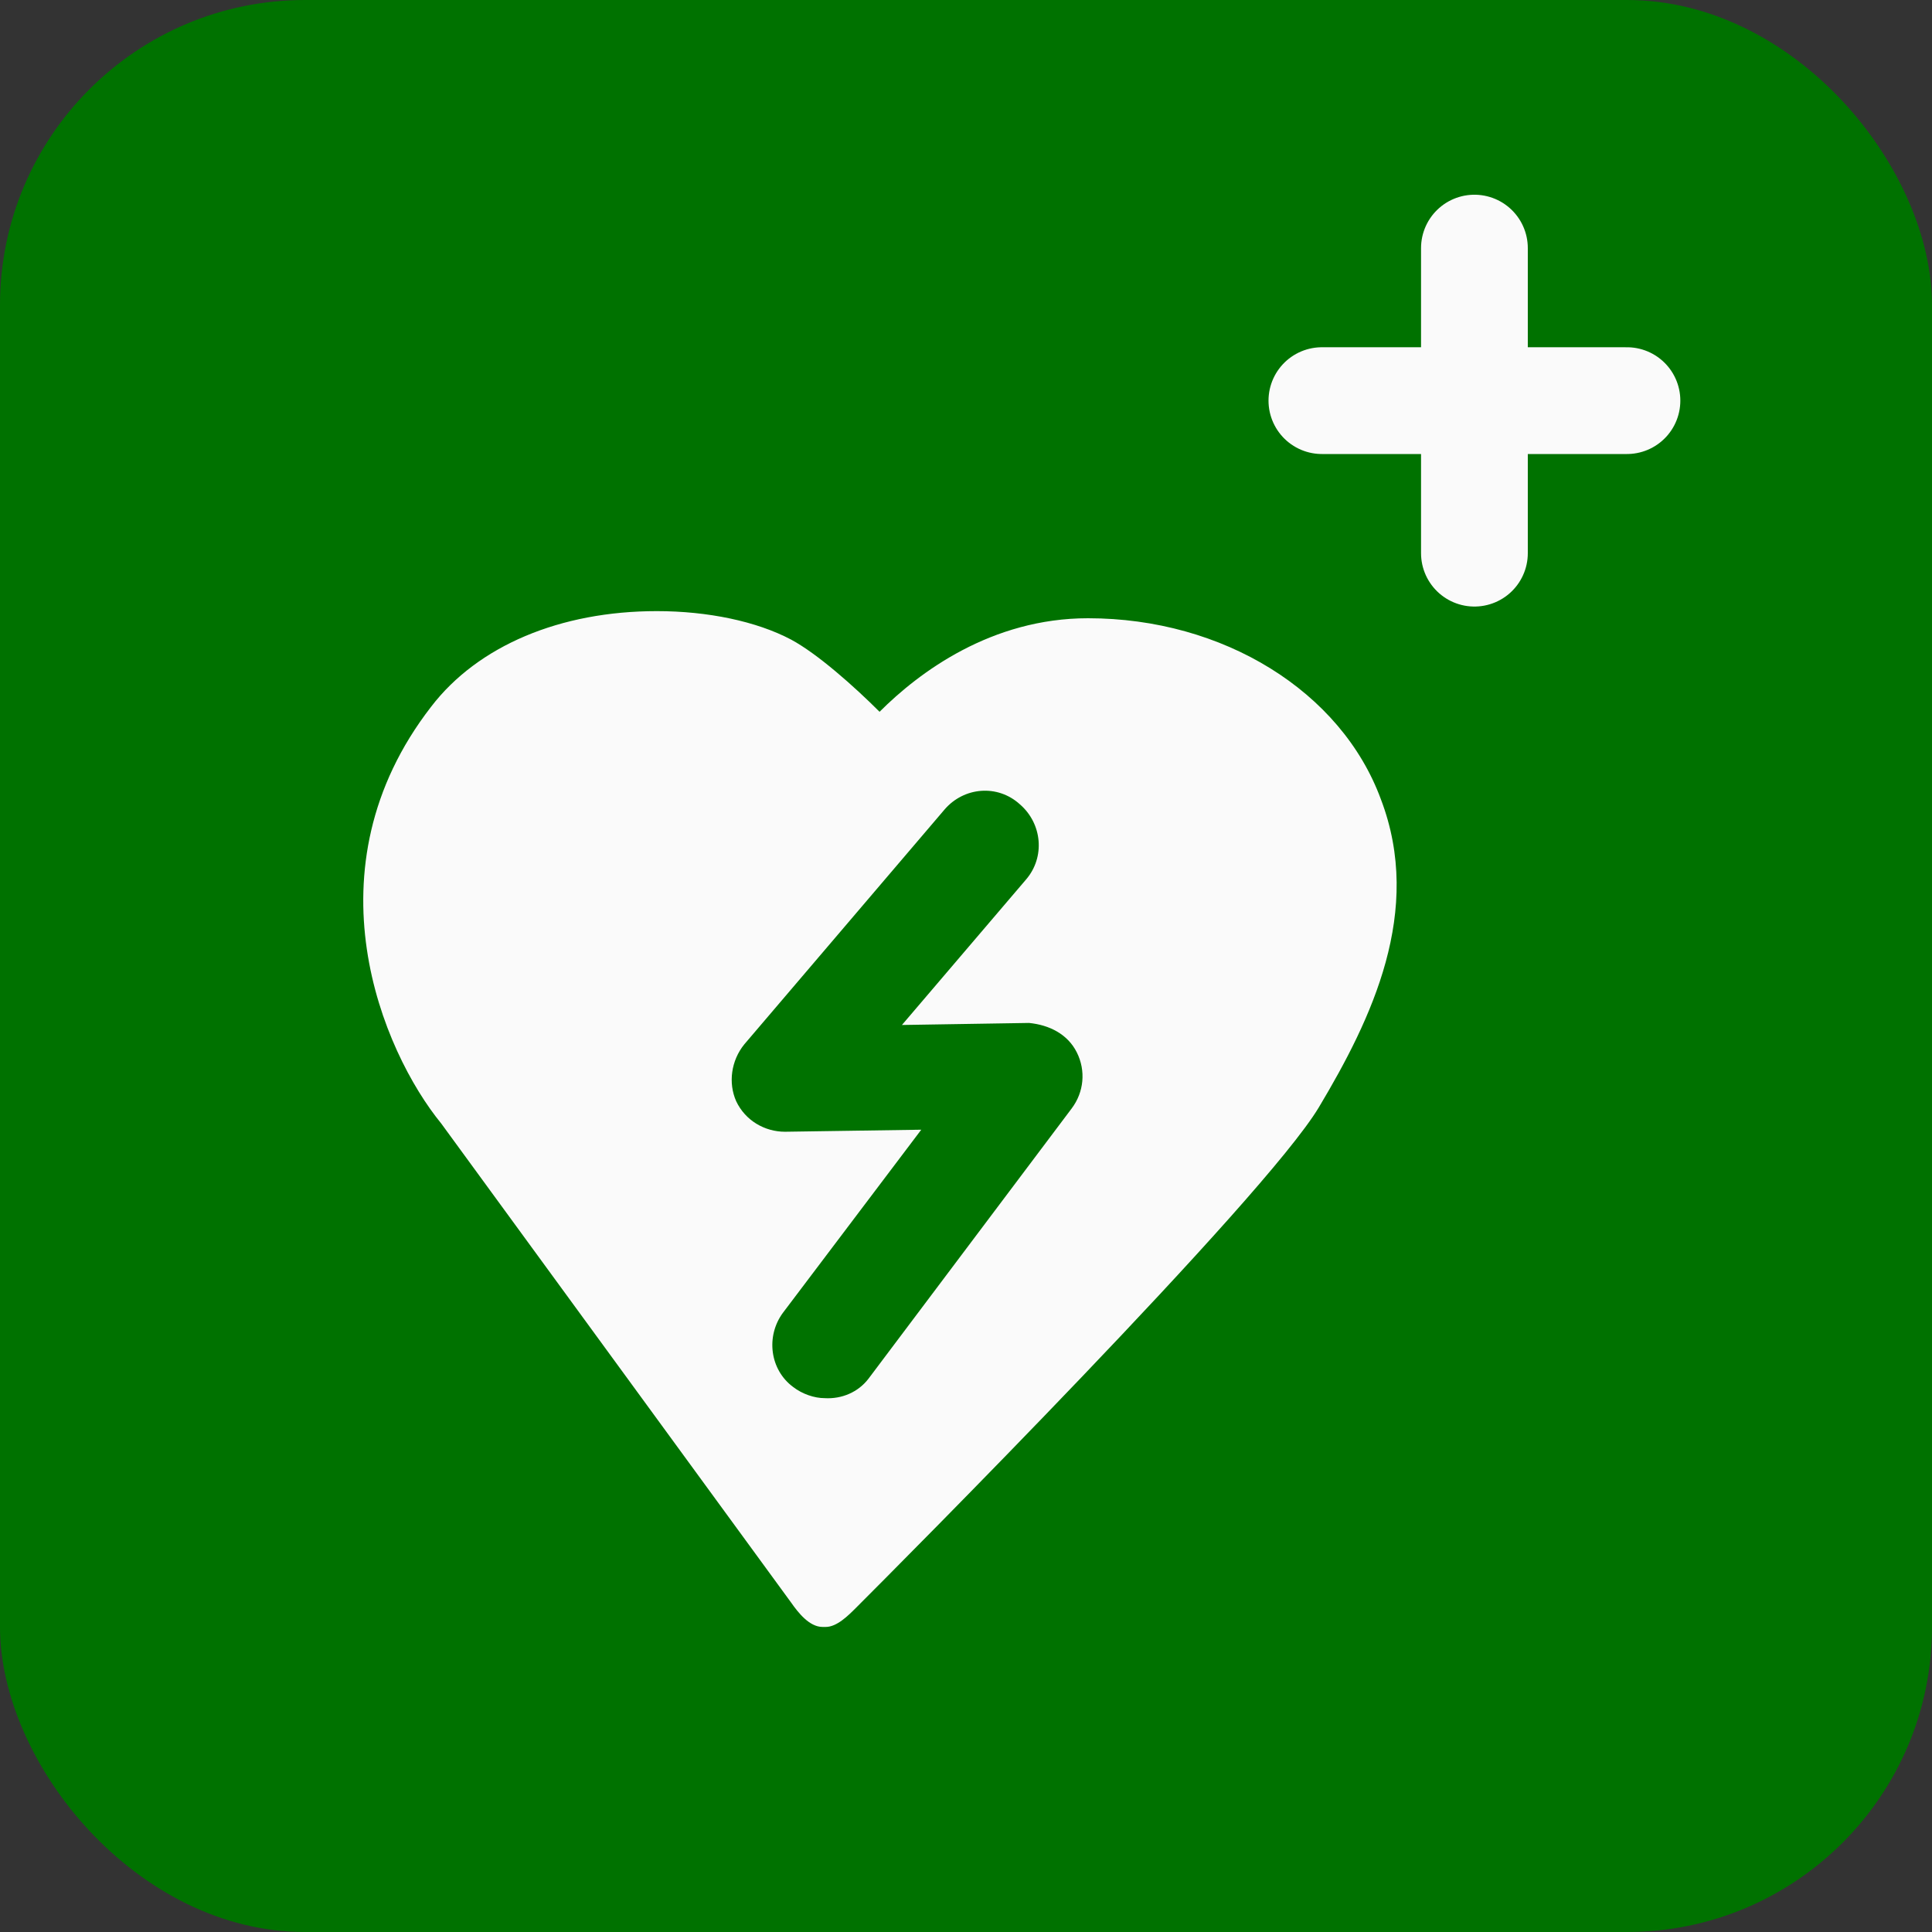
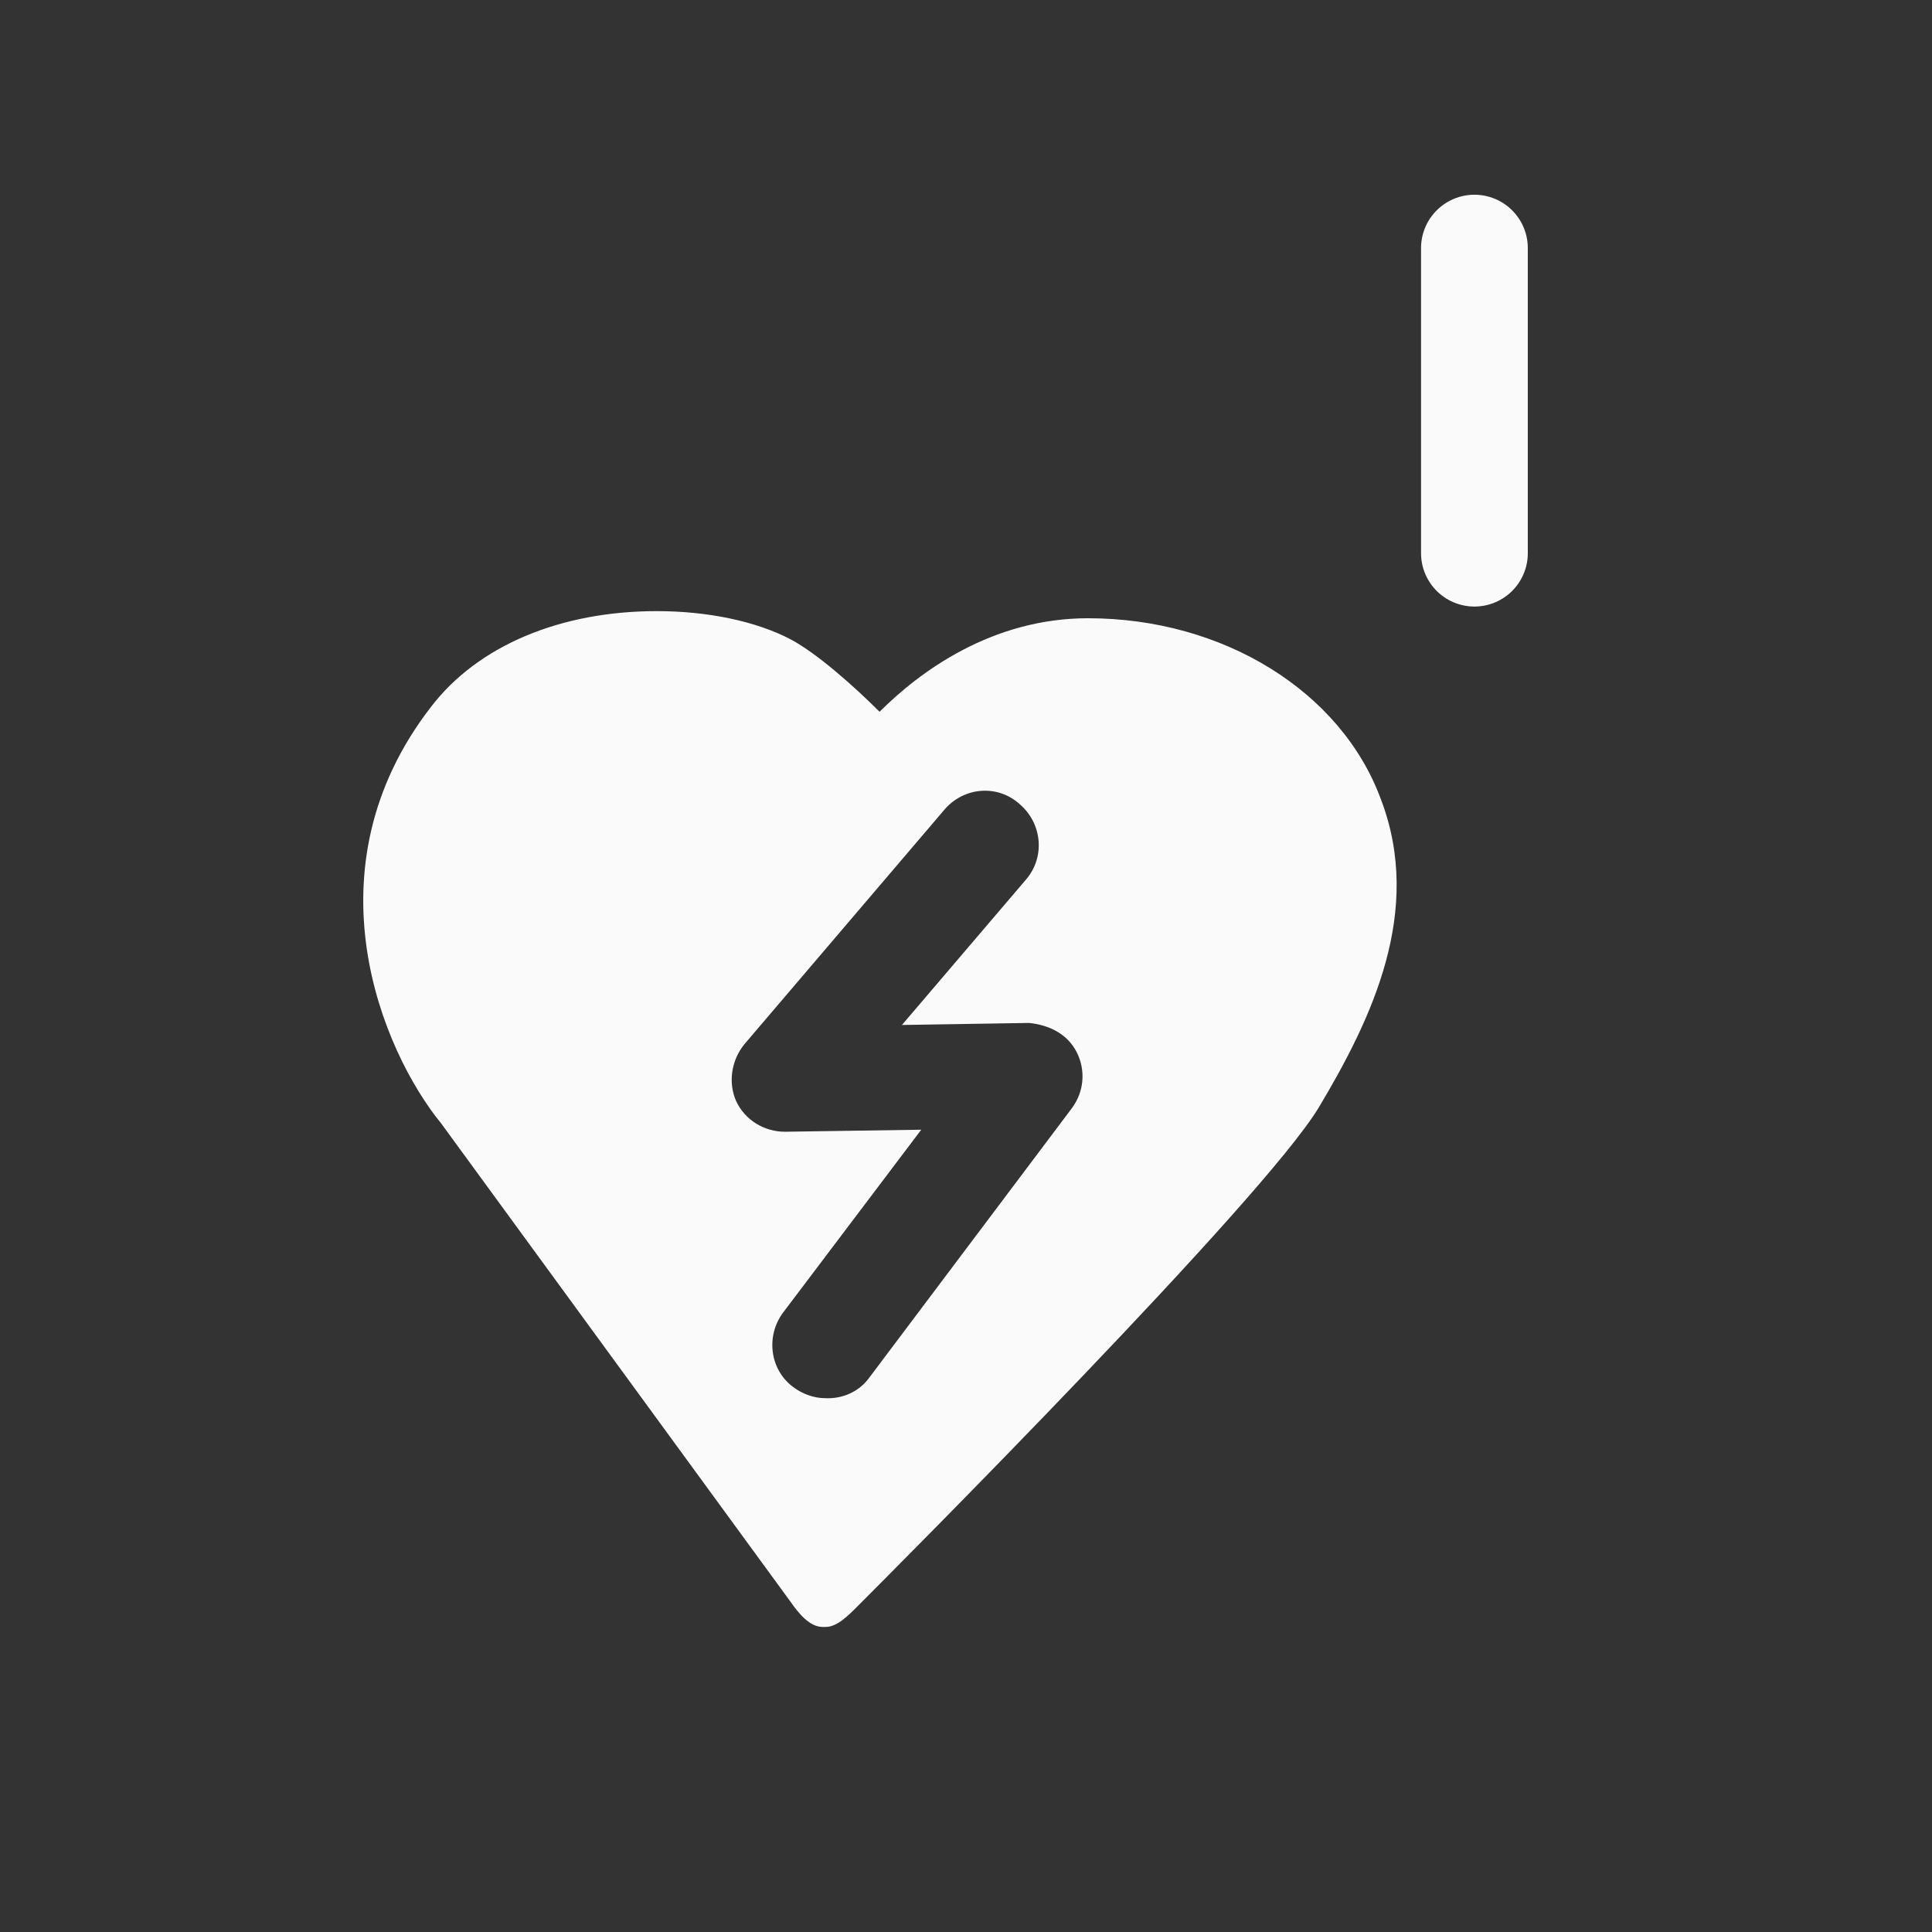
<svg xmlns="http://www.w3.org/2000/svg" version="1.1" id="defibrillator-icon" role="img" aria-labelledby="title desc" viewBox="0 0 19 19" preserveAspectRatio="xMidYMid meet" style="enable-background:new 0 0 19 19;" xml:space="preserve">
  <rect x="0" y="0" width="19" height="19" fill="#333333" stroke="none" />
  <title id="title">Defibrillator</title>
  <desc id="desc">An diesem Platz gibt es einen Defibrillator.</desc>
  <style type="text/css">

	.plus{fill:none;stroke:#FAFAFA;stroke-width:1.05;stroke-linecap:round;stroke-linejoin:round;stroke-miterlimit:10;}
    .icon-defibrillator{fill:#FAFAFA;}
	.background{fill-rule:evenodd;clip-rule:evenodd;fill:#007200;}

</style>
-   <rect role="presentation" id="background" class="background" x="0" y="0" rx="3" ry="3" width="19" height="19" />
  <g role="presentation" id="icon-defibrillator">
    <line role="presentation" class="plus" x1="14.5" y1="2.44" x2="14.5" y2="5.44" />
-     <line role="presentation" class="plus" x1="13" y1="3.94" x2="16" y2="3.94" />
    <path role="presentation" class="icon-defibrillator" d="M12.97,10.89c-0.54,0.9-4.14,4.51-4.55,4.92C8.34,15.89,8.23,16,8.12,16c-0.01,0-0.02,0-0.03,0   c-0.13,0-0.24-0.14-0.31-0.24l-3.44-4.71C3.76,10.34,3,8.55,4.24,6.95C4.7,6.35,5.51,6.01,6.46,6.01c0.5,0,0.98,0.1,1.32,0.28   C8.04,6.43,8.4,6.75,8.65,7c0.39-0.39,1.1-0.92,2.05-0.92c1.33,0,2.49,0.72,2.88,1.78C14,8.96,13.49,10.02,12.97,10.89z    M8.54,13.56l2-2.66c0.12-0.16,0.14-0.37,0.05-0.55c-0.09-0.18-0.27-0.27-0.47-0.29l-1.25,0.02l1.22-1.43   c0.19-0.22,0.16-0.55-0.06-0.74C9.81,7.71,9.48,7.74,9.29,7.96l-1.97,2.31c-0.13,0.16-0.16,0.38-0.08,0.56   c0.09,0.19,0.28,0.3,0.48,0.3l1.34-0.02l-1.36,1.8c-0.17,0.23-0.13,0.56,0.1,0.73c0.09,0.07,0.21,0.11,0.31,0.11   C8.28,13.76,8.44,13.69,8.54,13.56z" />
  </g>
</svg>